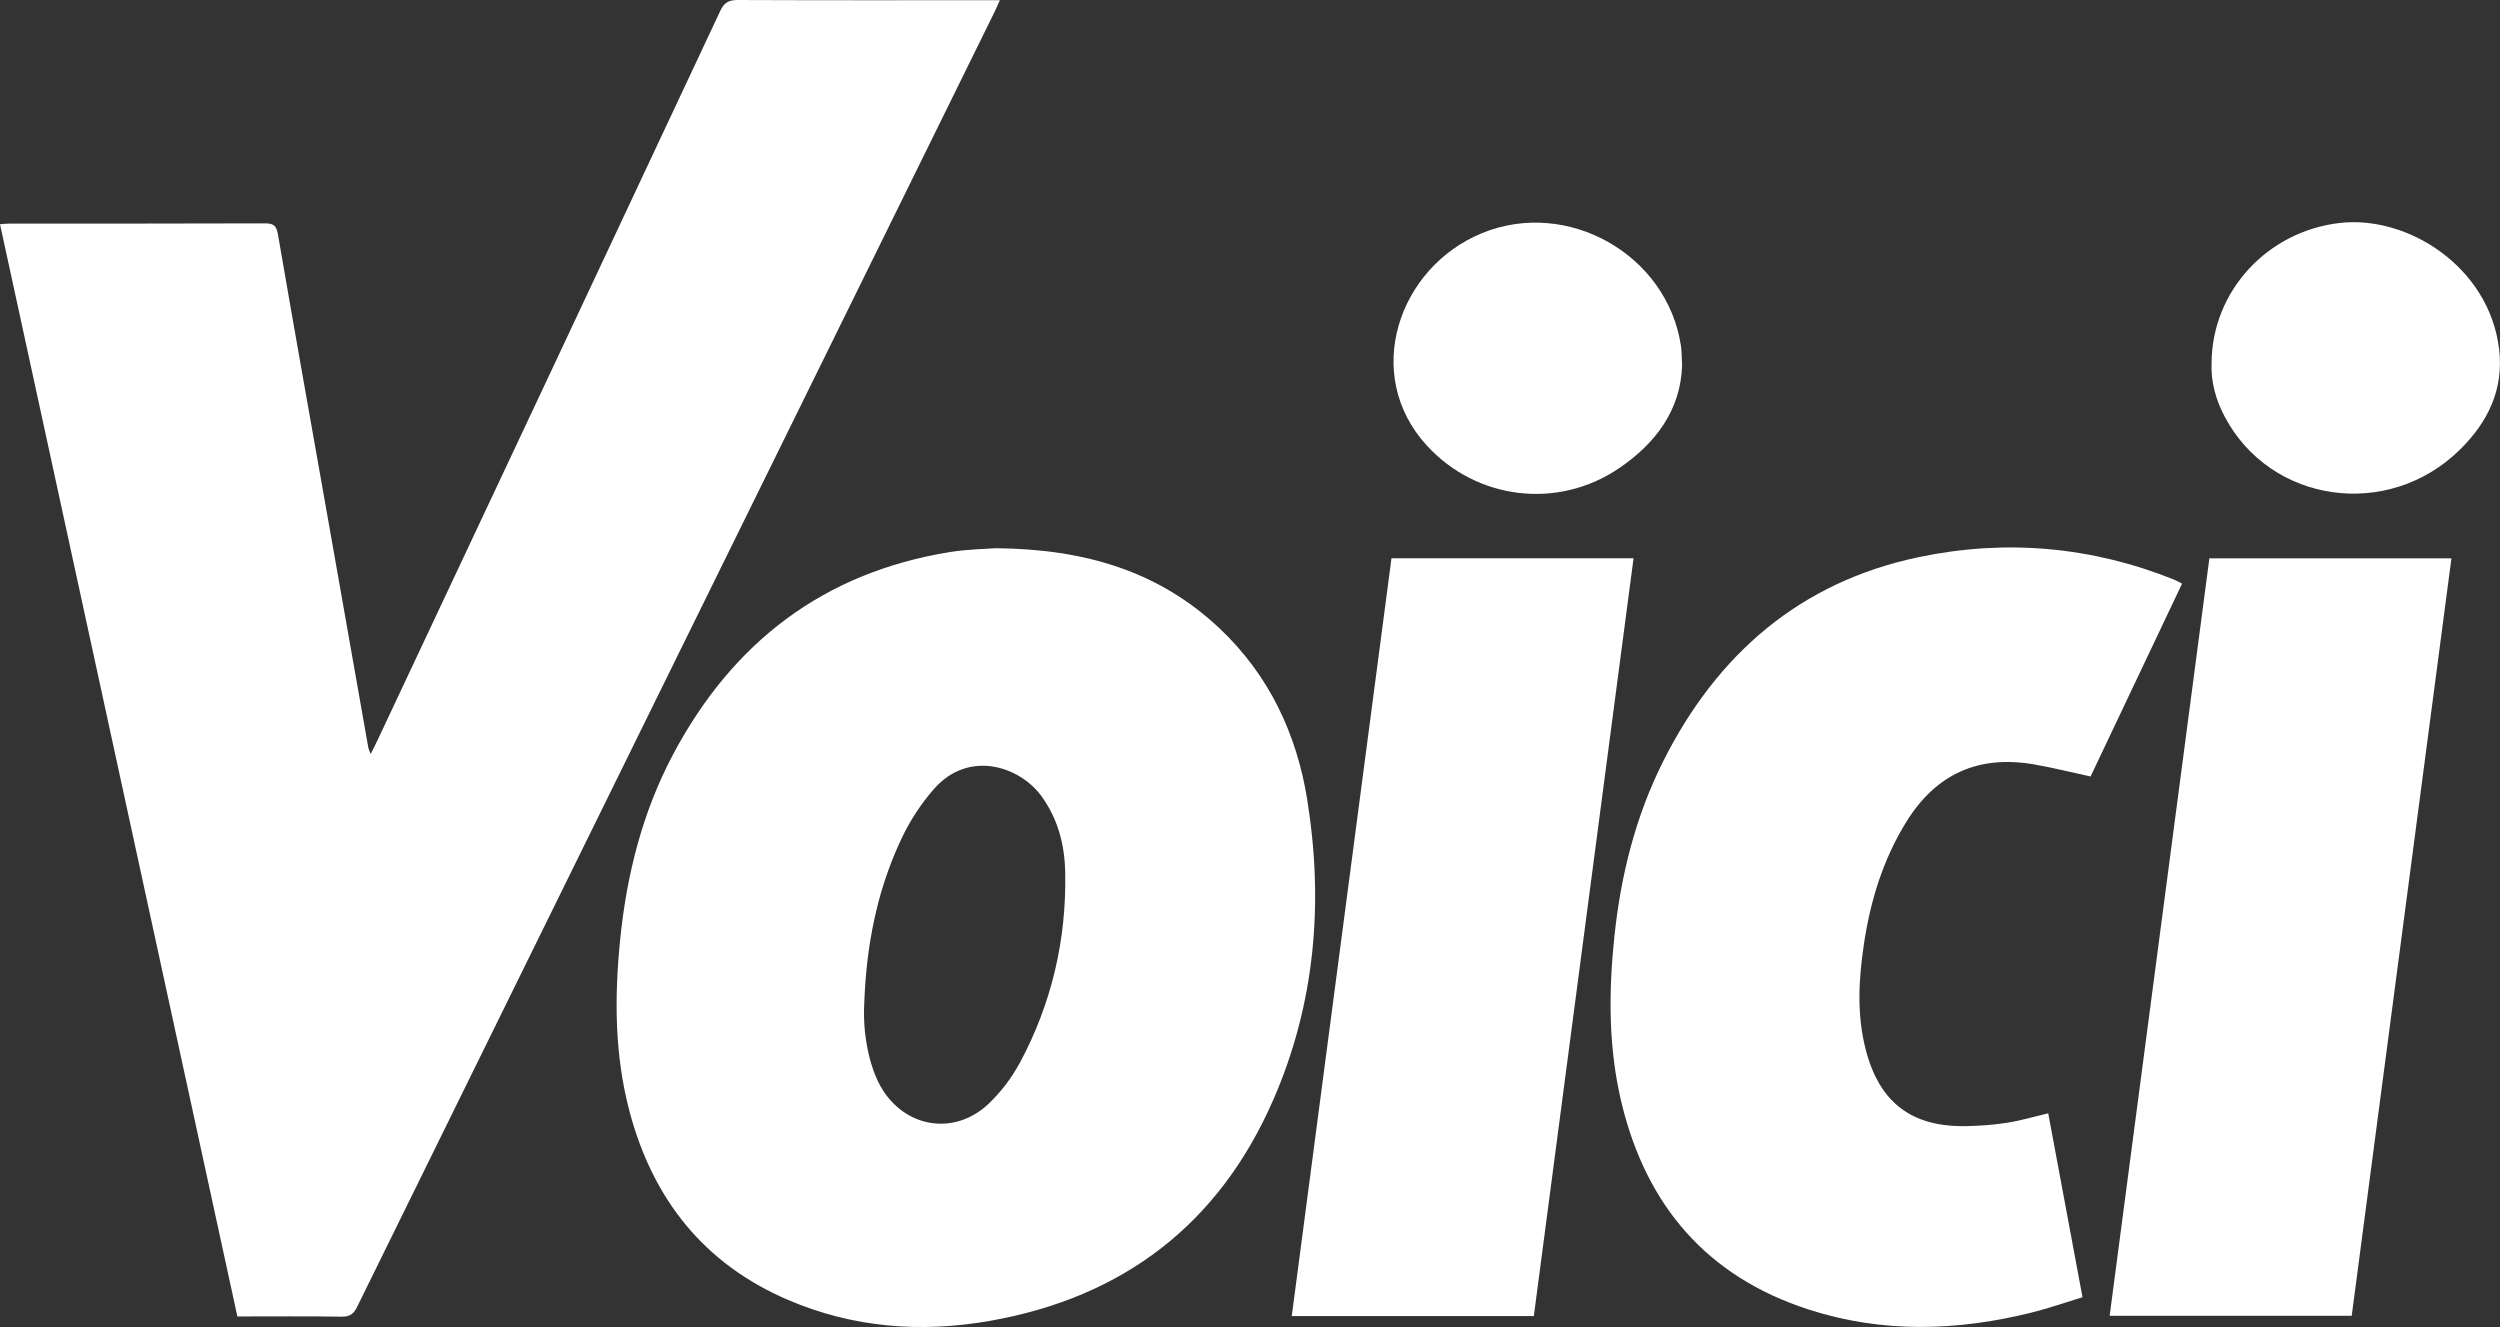
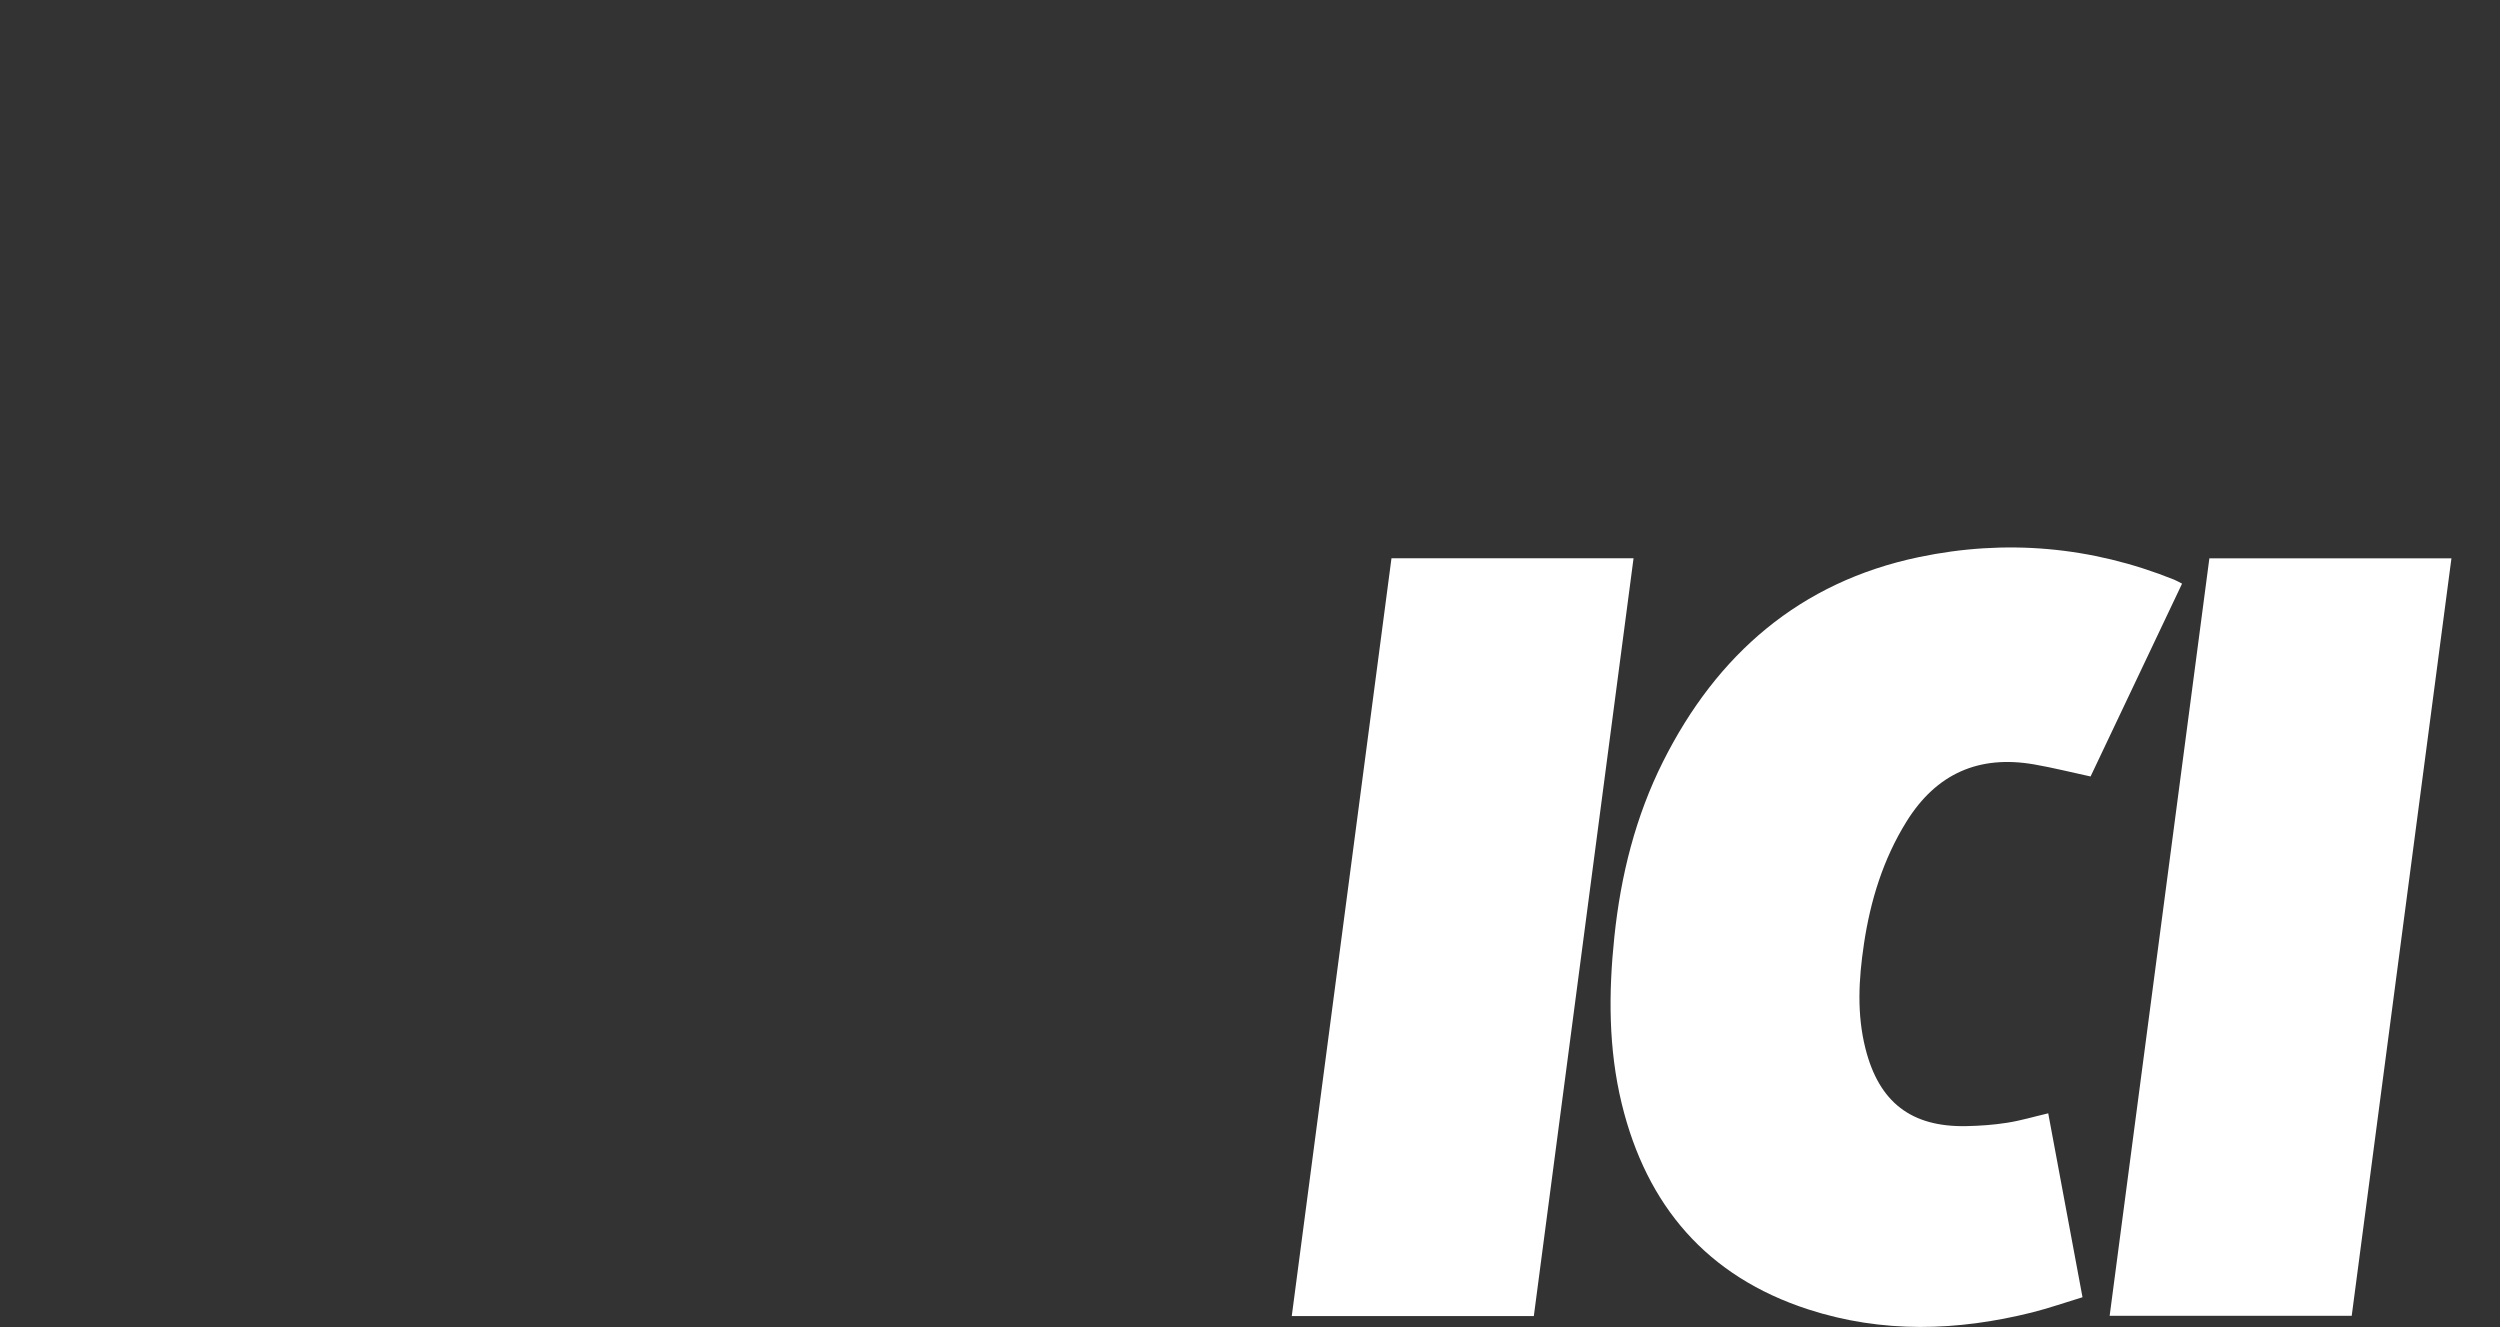
<svg xmlns="http://www.w3.org/2000/svg" viewBox="0 0 479.83 254.7">
  <rect x="0" y="0" width="479.83" height="254.7" fill="#333333" stroke="none" />
  <g fill="#fff">
-     <path d="m191.9.04c-.4.9-.69 1.58-1.01 2.24-40.79 82.85-81.6 165.7-122.36 248.57-.67 1.37-1.41 1.88-2.97 1.86-6.59-.1-13.18-.04-20-.04-15.21-69.97-30.36-139.69-45.56-209.64.76-.05 1.41-.12 2.06-.12 16.25 0 32.5.02 48.74-.04 1.58 0 2.24.32 2.53 2.04 3.21 18.63 6.53 37.23 9.82 55.84 2.51 14.25 5.02 28.5 7.54 42.75.04.25.17.48.45 1.22.58-1.16.97-1.91 1.33-2.68 21.94-46.62 43.88-93.26 65.76-139.93.77-1.66 1.65-2.11 3.41-2.11 15.9.07 31.8.04 47.7.04z" />
-     <path d="m250.92 153.58c-2.03-12.68-7.32-23.96-16.8-32.93-11.68-11.03-25.91-15.29-43.05-15.43-2 .16-5.43.2-8.77.74-24.28 3.94-41.71 17.35-53.12 38.84-5.88 11.09-8.89 23.05-10.15 35.52-1.12 11.11-1.08 22.16 1.8 33.02 4.46 16.8 14.27 29.24 30.45 36.17 12.46 5.33 25.5 6.34 38.75 4 25.62-4.52 43.99-18.62 54.38-42.48 8.01-18.4 9.66-37.75 6.5-57.45zm-55.27 50.55c-1.52 2.82-3.58 5.5-5.9 7.71-6.65 6.3-16.28 4.61-20.77-3.39-.1-.18-.2-.38-.3-.57-.07-.14-.14-.28-.21-.42-.1-.22-.2-.44-.3-.67-.08-.2-.17-.4-.25-.6-.08-.19-.15-.38-.22-.57-.05-.14-.1-.29-.15-.43-.15-.44-.3-.89-.43-1.35-.08-.29-.16-.58-.23-.87-.08-.3-.15-.6-.22-.9s-.13-.6-.19-.91c-.18-.93-.33-1.88-.44-2.83-.03-.23-.05-.45-.07-.68-.02-.22-.04-.44-.05-.66-.03-.35-.05-.7-.06-1.05-.02-.32-.03-.64-.03-.96-.01-.68 0-1.35.03-2.01.02-.7.05-1.41.09-2.11.08-1.75.22-3.49.4-5.22.03-.34.07-.68.11-1.02.08-.72.18-1.44.28-2.16.05-.32.09-.64.14-.96.05-.34.1-.68.16-1.03.12-.73.25-1.45.39-2.18.12-.63.25-1.27.39-1.9.08-.37.16-.73.25-1.09.07-.31.15-.62.22-.93.08-.34.17-.67.25-1 .09-.33.18-.67.27-1s.18-.67.28-1c.09-.32.19-.64.29-.96.32-1.06.67-2.1 1.04-3.14.1-.28.2-.56.3-.83.12-.33.25-.65.37-.98.15-.38.3-.75.45-1.12.11-.28.23-.55.34-.82.1-.23.2-.47.3-.7.08-.18.16-.36.24-.54.25-.55.5-1.1.76-1.65 1.57-3.26 3.64-6.41 6.02-9.14 6.76-7.76 16.6-4.32 20.68 1.3 3.14 4.32 4.44 9.27 4.56 14.44.3 13.05-2.59 25.44-8.79 36.93z" />
    <path d="m357.74 181.26c-1 6.68-1.38 13.38.31 20.03 2.6 10.27 8.78 15.05 19.33 14.85 2.63-.05 5.27-.24 7.87-.65 2.58-.4 5.1-1.16 7.87-1.81 2.17 11.64 4.33 23.26 6.58 35.3-3.29 1-6.46 2.11-9.72 2.93-14.34 3.58-28.71 4.01-42.9-.59-19.43-6.3-31.05-19.88-35.82-39.5-2.56-10.56-2.54-21.28-1.41-32.04 1.23-11.76 4.05-23.06 9.36-33.64 10.32-20.56 26.26-34.43 49.07-39.21 16.65-3.49 33.12-2.06 49.02 4.33.43.18.84.42 1.51.76-5.95 12.54-11.79 24.85-17.56 37.01-3.73-.8-7.27-1.7-10.86-2.32-10.58-1.83-18.74 1.77-24.46 10.96-4.51 7.26-6.94 15.21-8.19 23.57z" />
    <path d="m313.53 107.15c-6.39 48.53-12.76 96.96-19.14 145.45h-46.46c6.38-48.55 12.75-96.93 19.14-145.45h46.47z" />
    <path d="m470.51 107.16c-6.38 48.48-12.75 96.85-19.14 145.38h-46.46c6.38-48.48 12.75-96.9 19.14-145.38z" />
-     <path d="m322.85 70.18c-.29 8.45-4.97 14.84-12.09 19.68-11.78 8.01-27.36 6.07-36.9-4.34-12.49-13.62-5.49-34.18 10.58-40.77 16.38-6.72 35.51 4.07 38.18 21.58.17 1.09.14 2.21.23 3.85z" />
-     <path d="m472.11 86.33c-13.78 13.53-36.39 10.29-45.16-6.44-1.71-3.25-2.62-6.7-2.48-10.19.08-13.96 10.83-25.3 24.55-26.9 13.07-1.53 28.69 8.38 30.63 24.13.95 7.76-2.12 14.08-7.54 19.4z" />
  </g>
</svg>